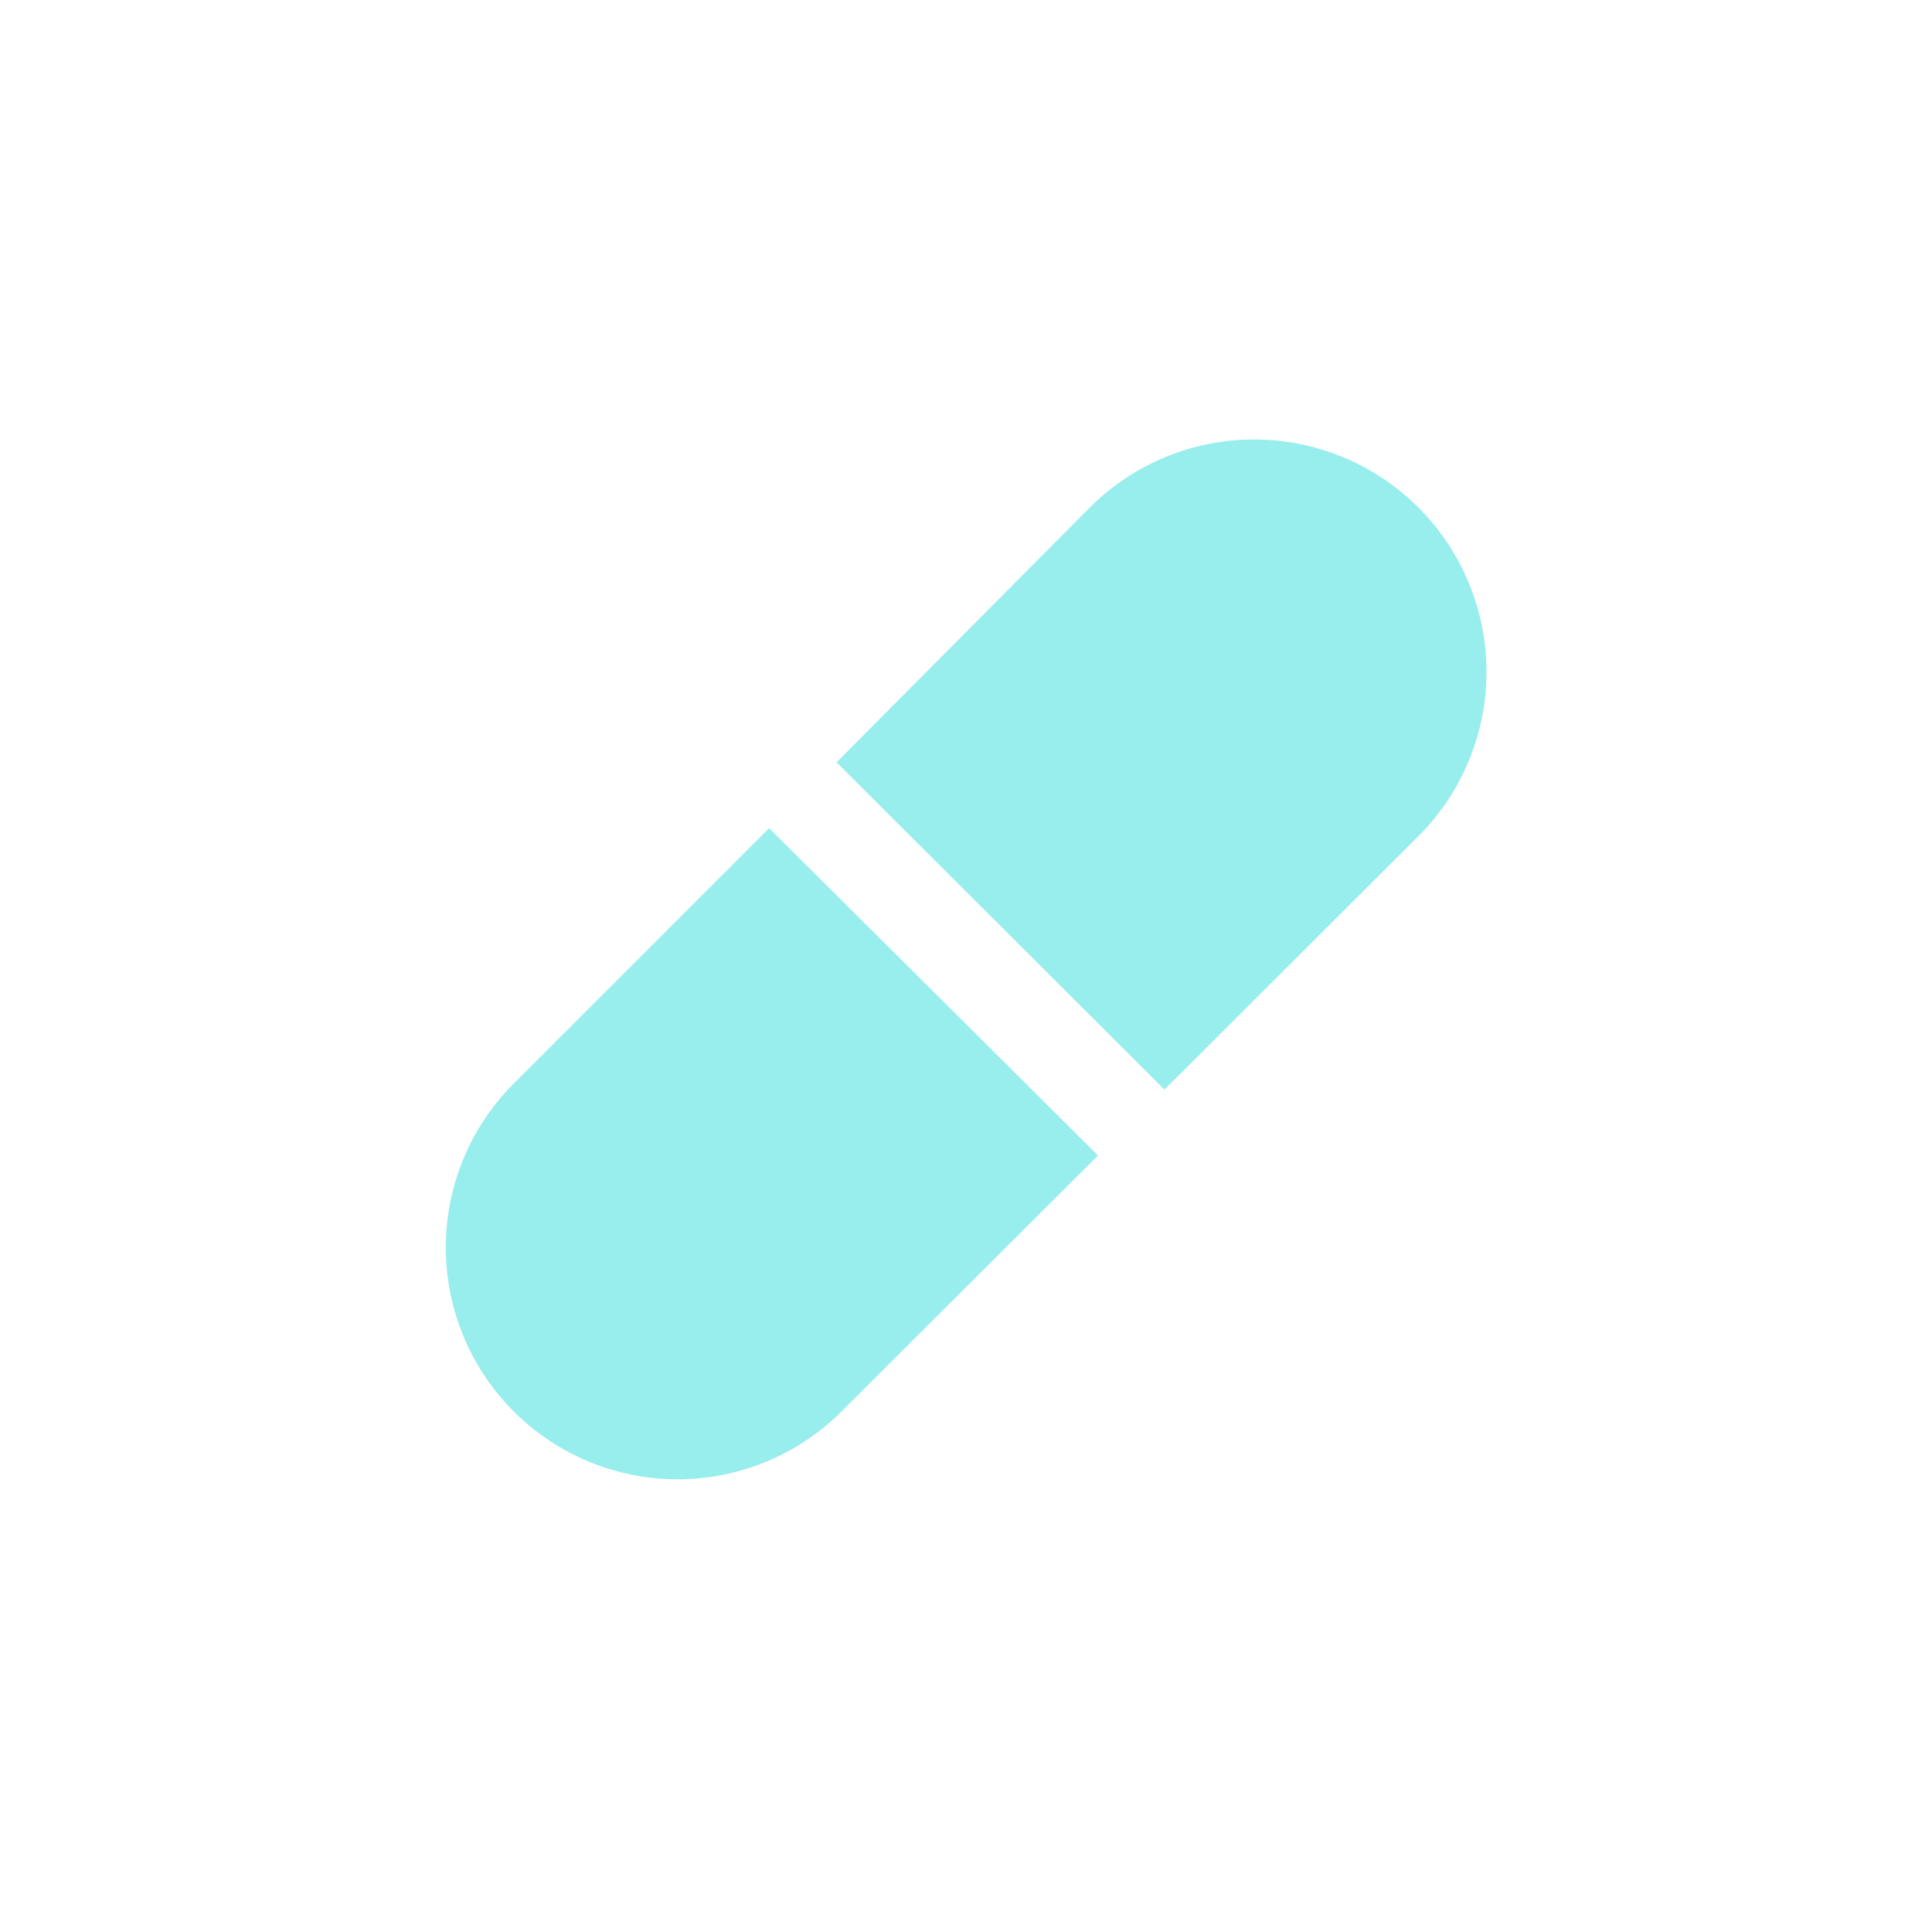
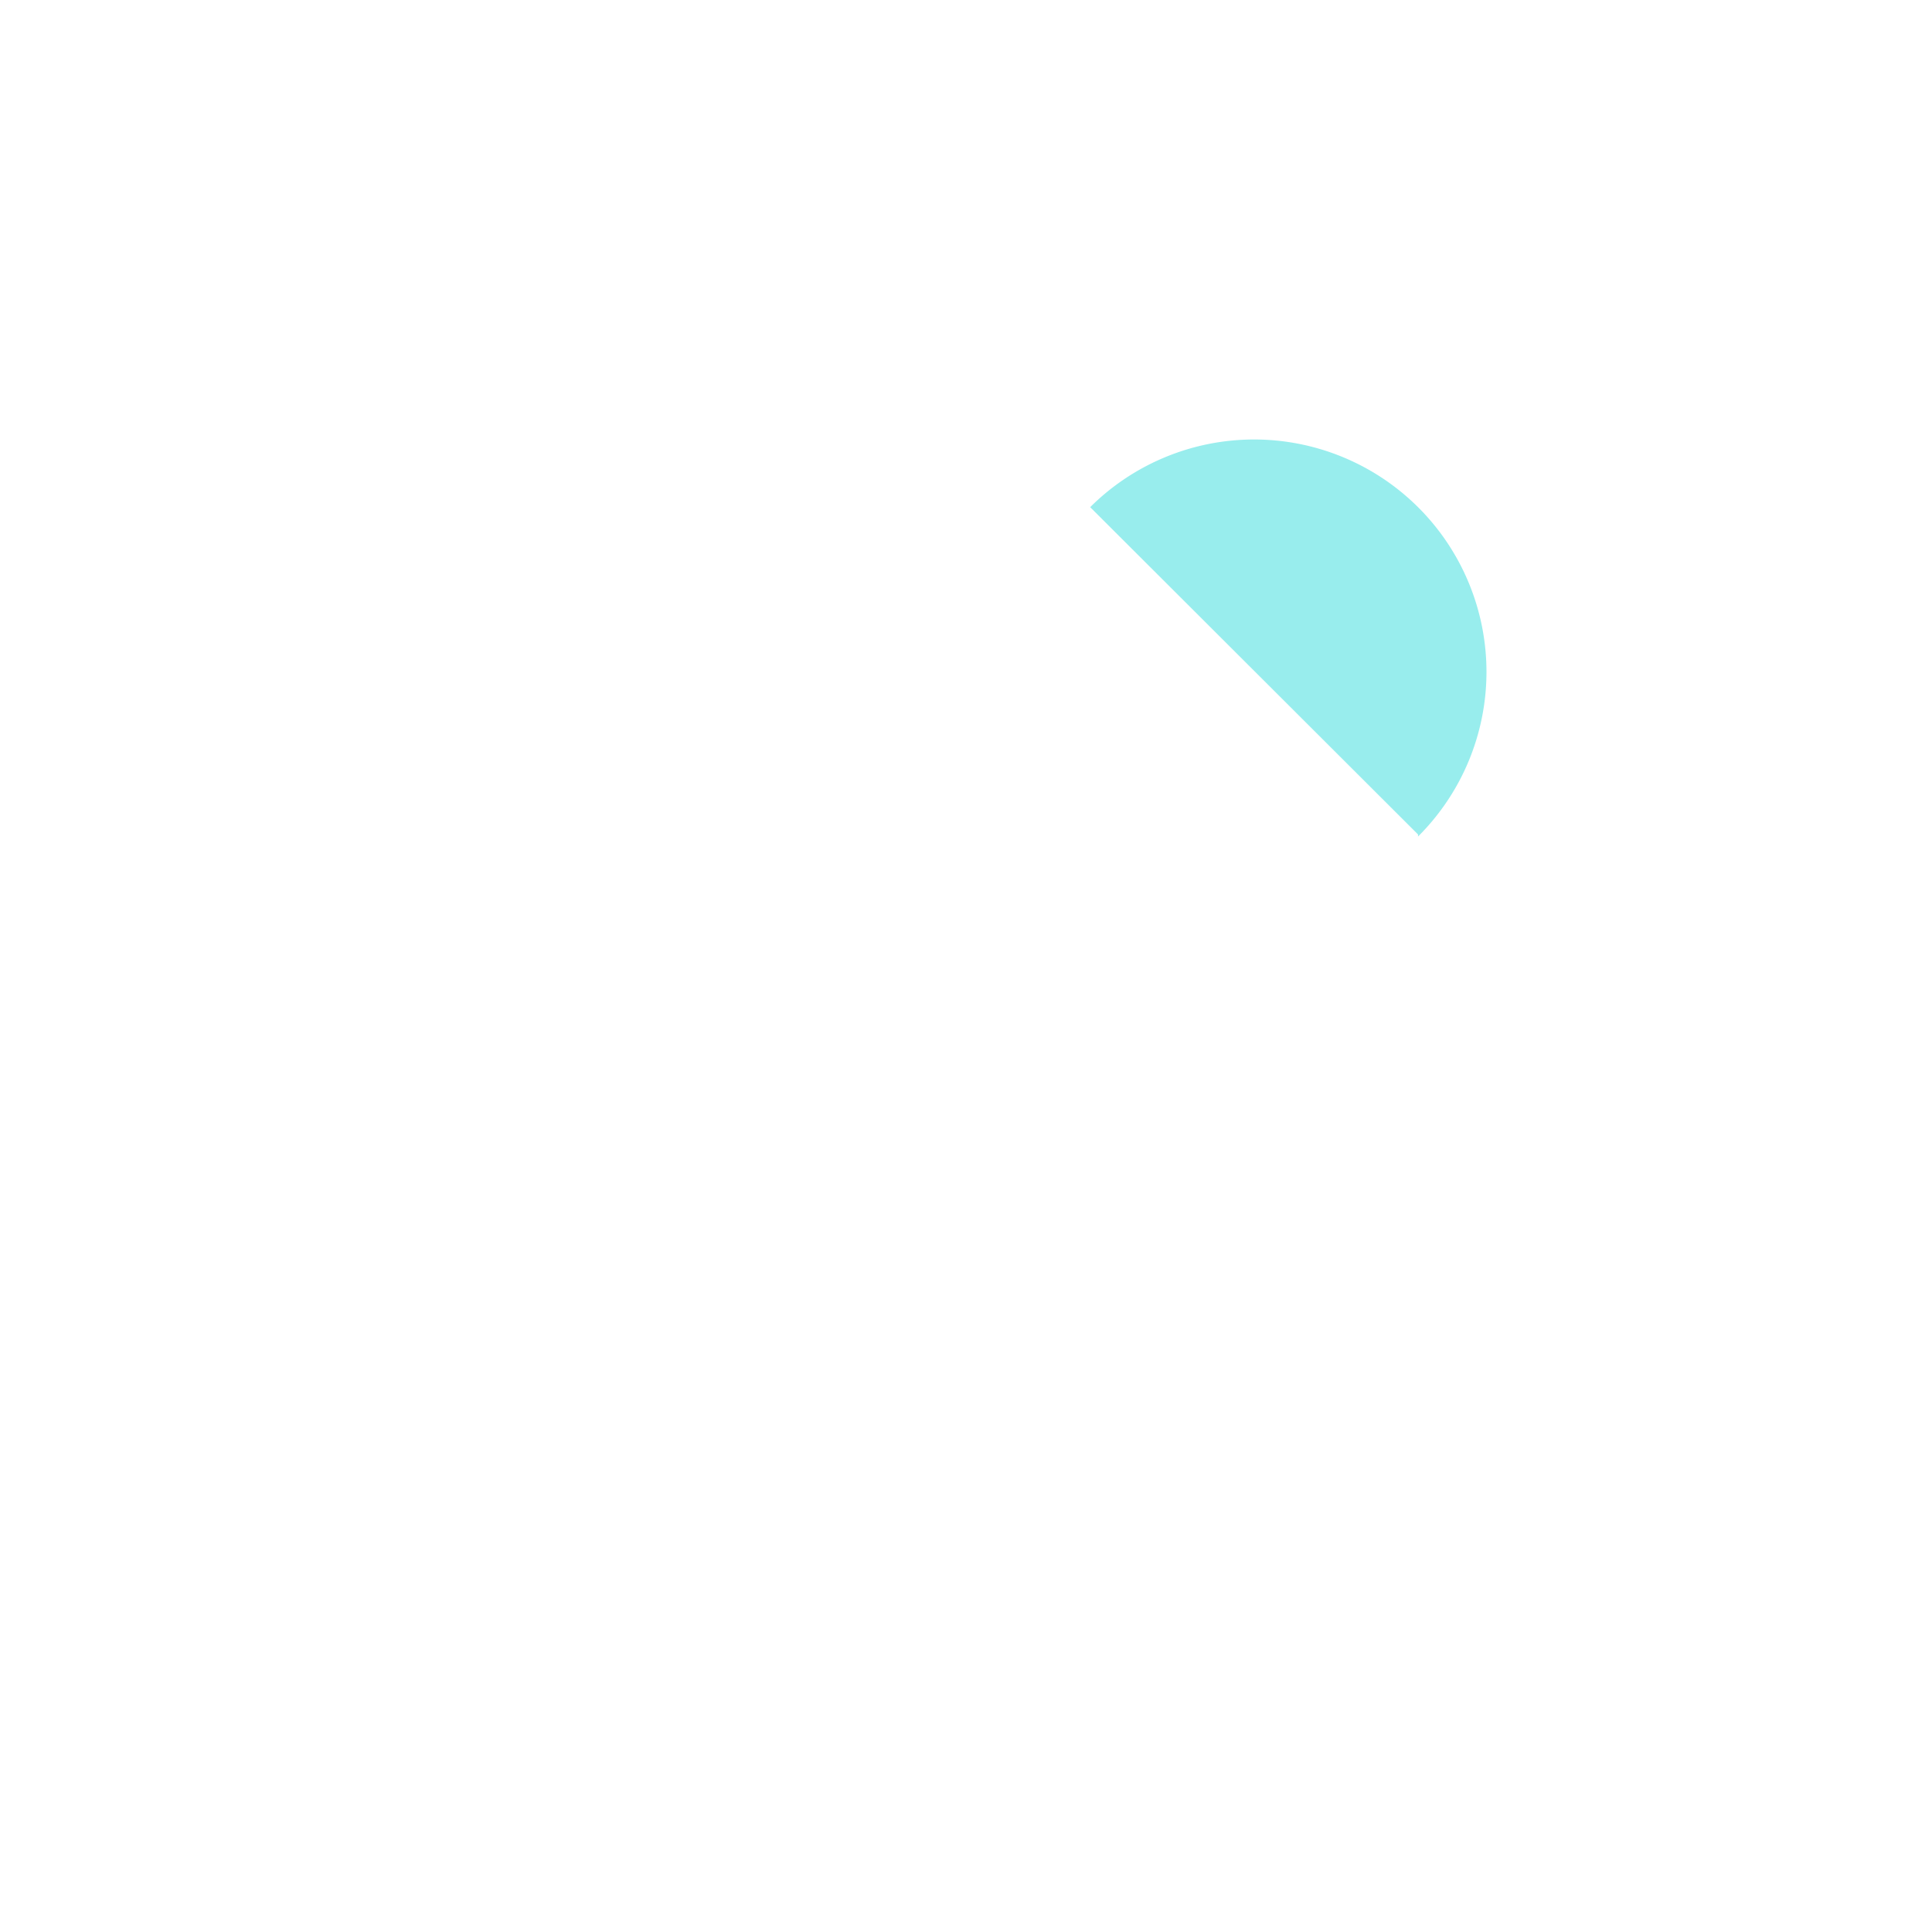
<svg xmlns="http://www.w3.org/2000/svg" id="Слой_1" data-name="Слой 1" viewBox="0 0 36.95 36.68">
  <defs>
    <style>.cls-1{fill:#98eded;}</style>
  </defs>
  <title>п4</title>
-   <path class="cls-1" d="M14.71,15.84,9.83,20.72A4.43,4.43,0,0,0,16.09,27L21,22.1Z" />
-   <path class="cls-1" d="M27.12,16A4.43,4.43,0,0,0,20.85,9.7L16,14.58l6.27,6.26Z" />
+   <path class="cls-1" d="M27.12,16A4.43,4.43,0,0,0,20.85,9.7l6.27,6.26Z" />
</svg>